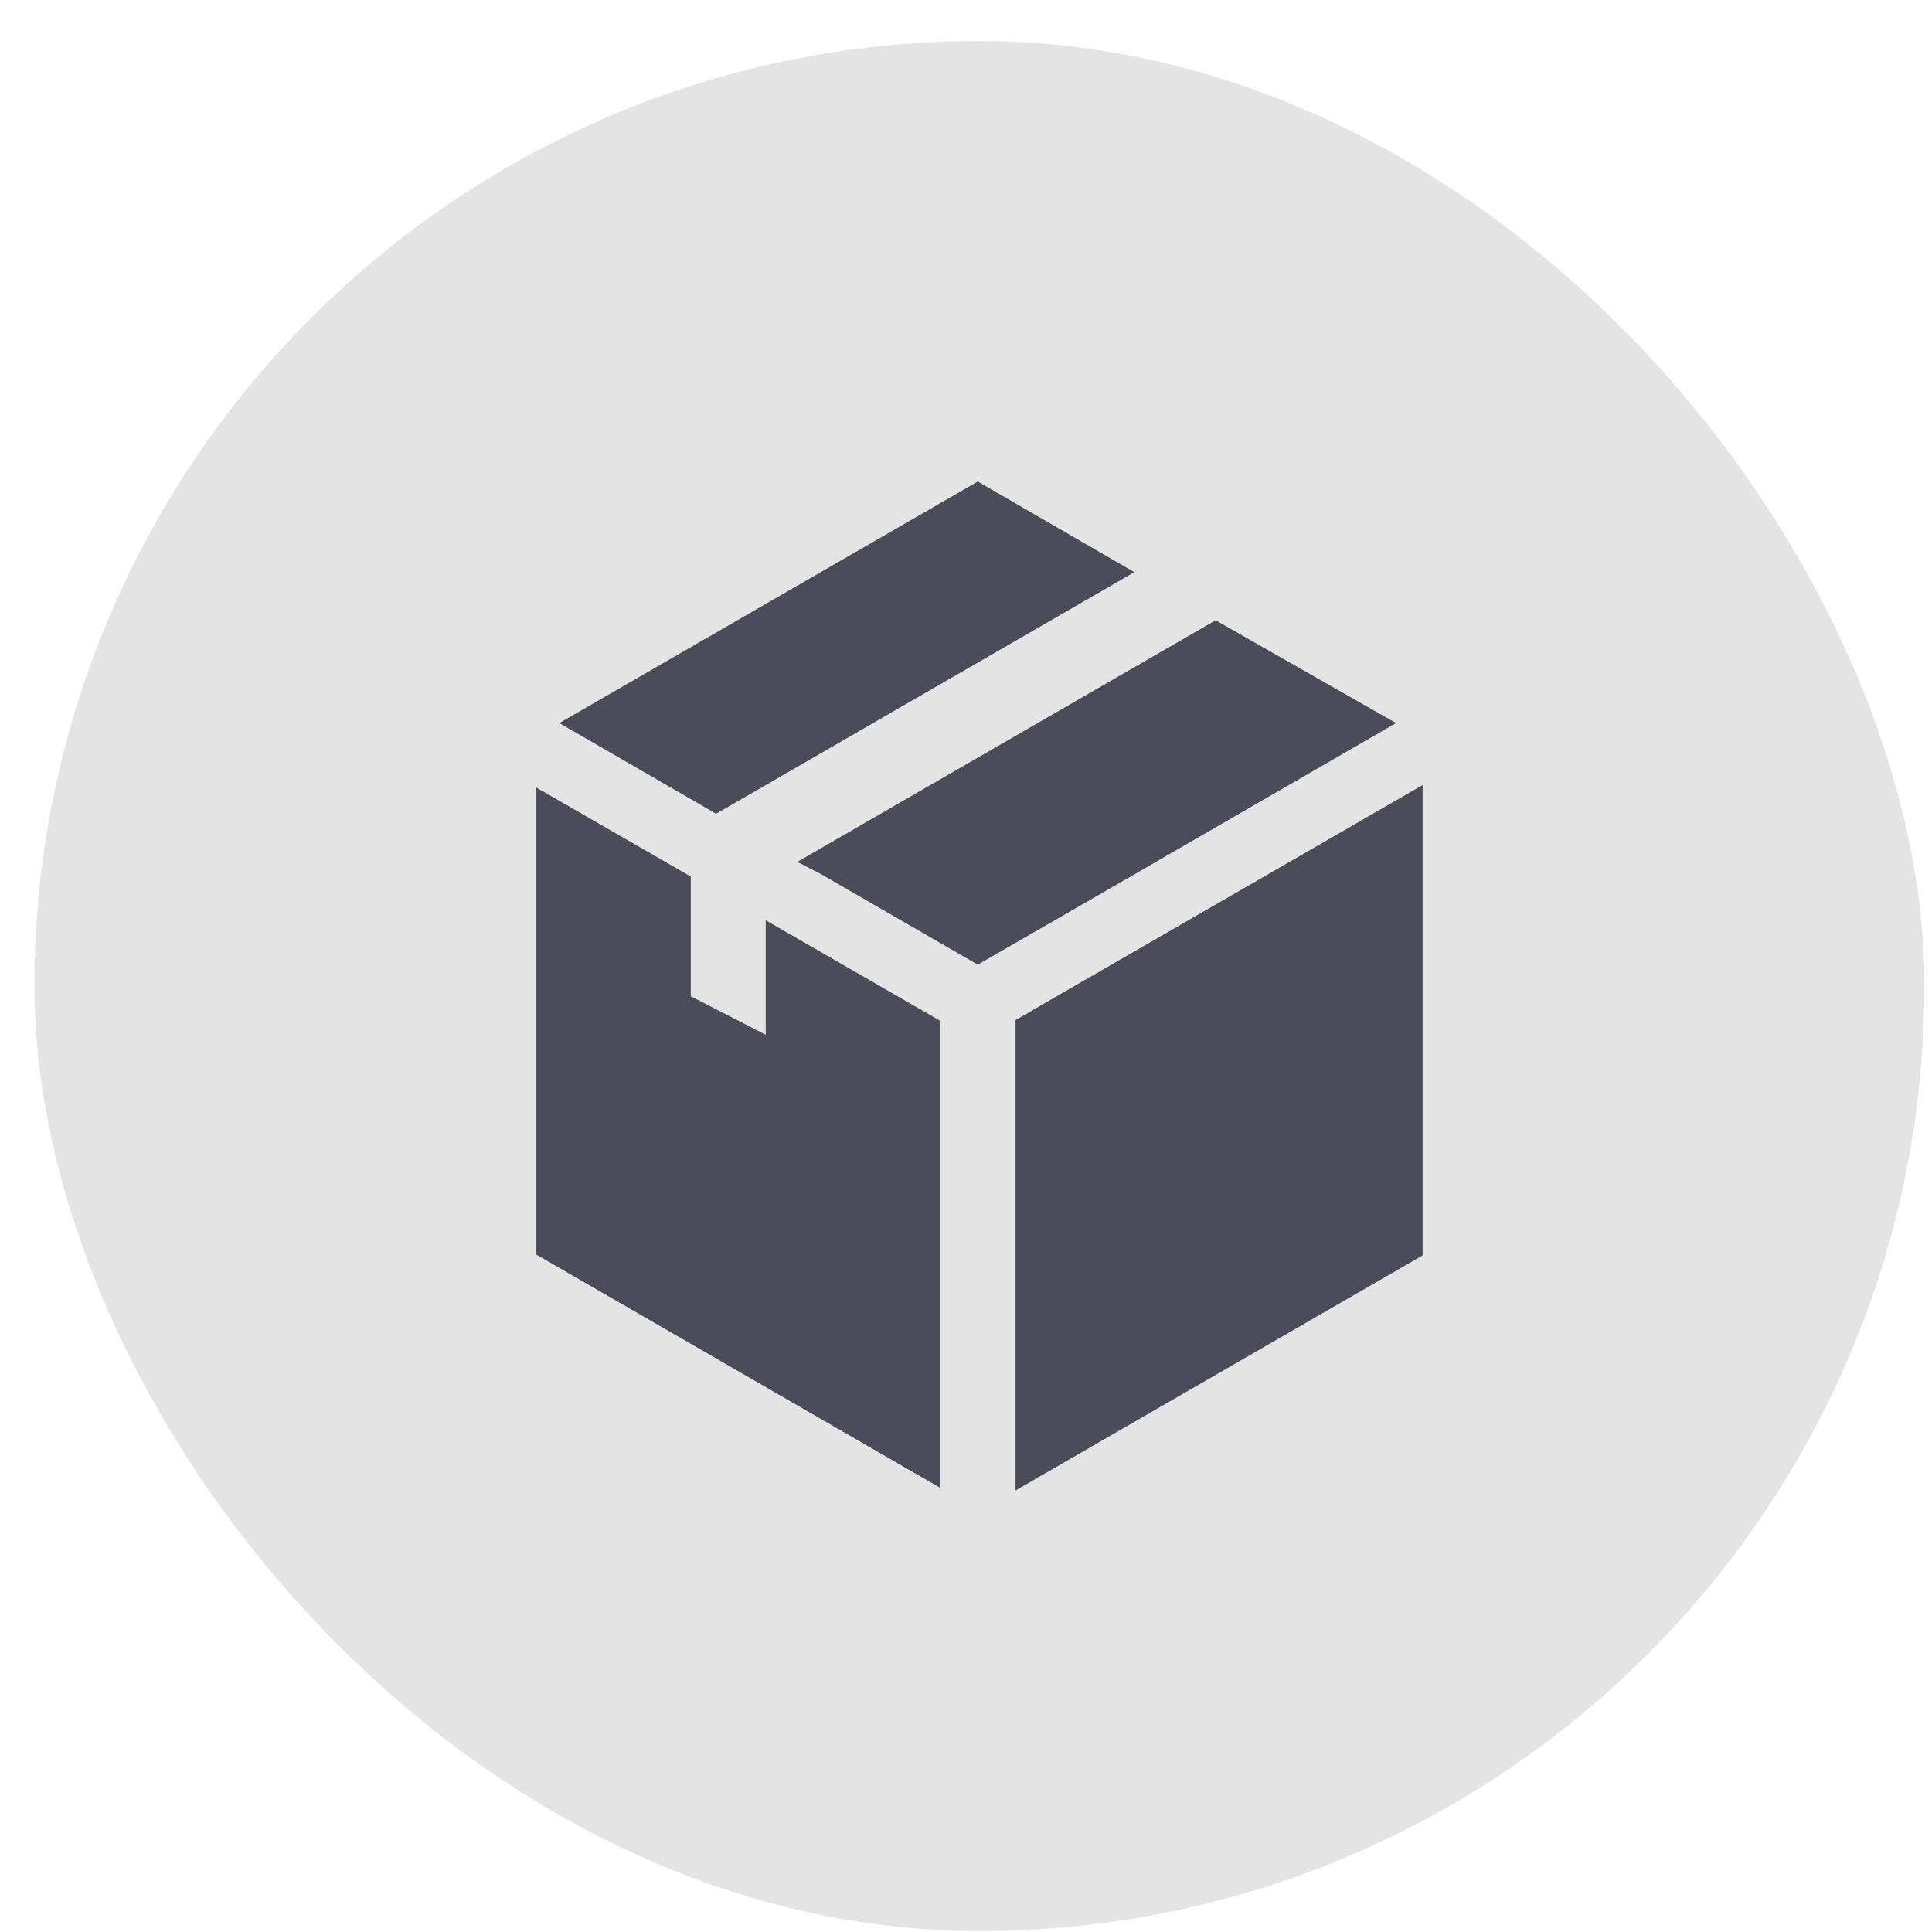
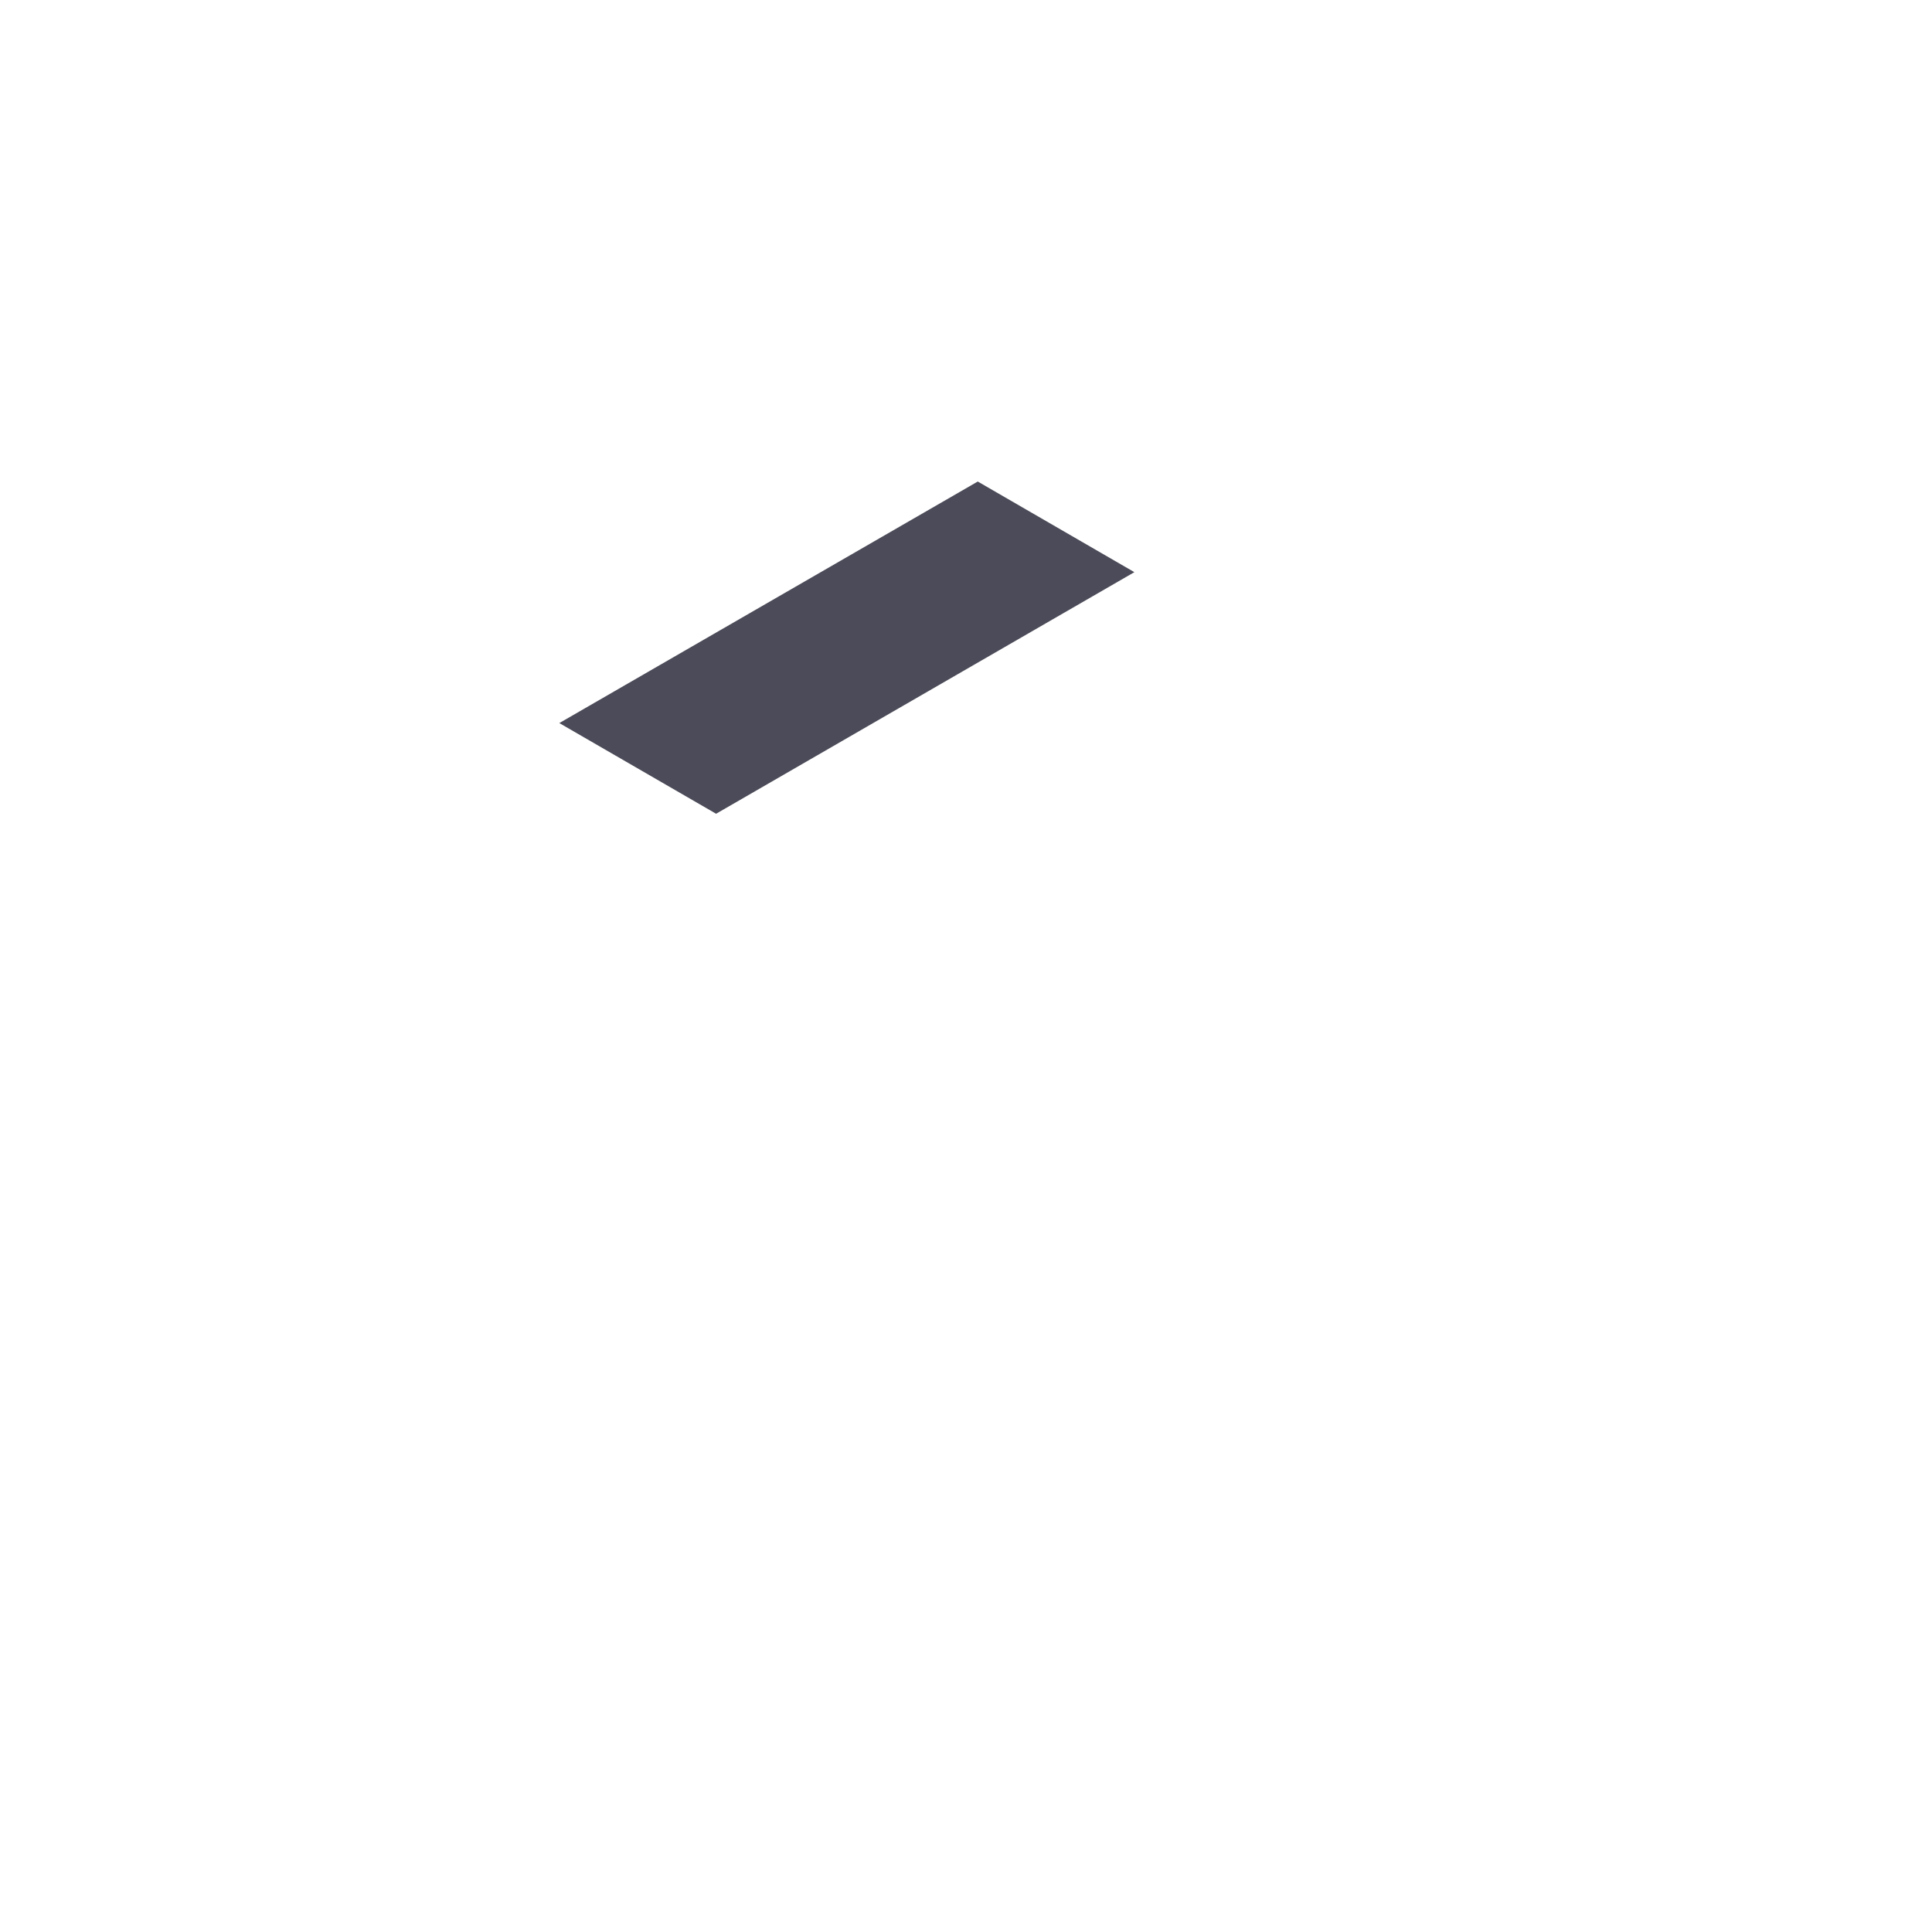
<svg xmlns="http://www.w3.org/2000/svg" width="46" height="46" viewBox="0 0 46 46" fill="none">
-   <rect x="0.82" y="0.977" width="45" height="45" rx="22.5" fill="#E4E4E4" />
-   <path d="M25.254 23.666L24.178 24.289V35.488L33.872 29.891V18.692L25.254 23.666Z" fill="#4B4B59" />
  <path d="M27.009 13.623L23.28 11.465L13.317 17.216L17.05 19.375L27.009 13.623Z" fill="#4B4B59" />
-   <path d="M33.239 17.216L28.943 14.769L18.984 20.521L19.552 20.815L23.28 22.968L26.989 20.83L33.239 17.216Z" fill="#4B4B59" />
-   <path d="M18.232 24.638L16.447 23.721V20.87L12.769 18.752V29.871L22.393 35.429V24.309L18.232 21.912V24.638Z" fill="#4B4B59" />
</svg>